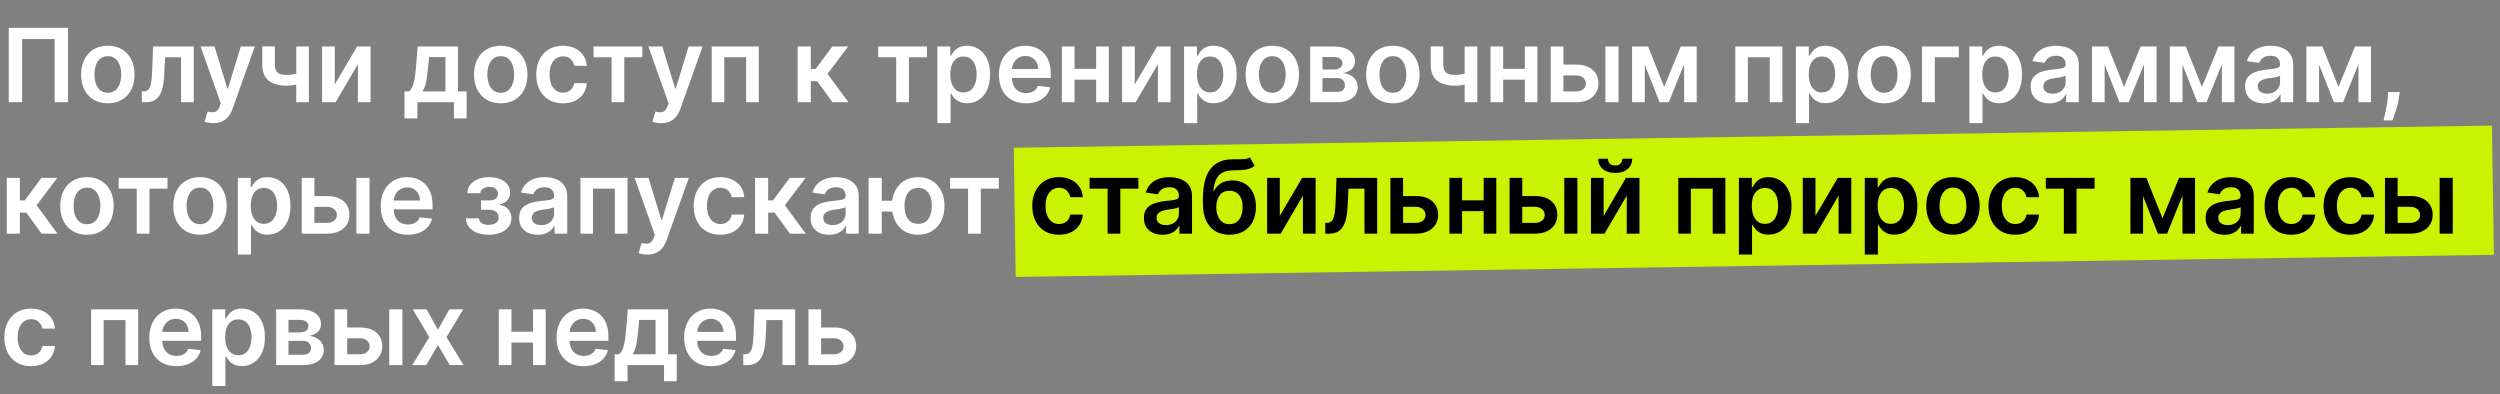
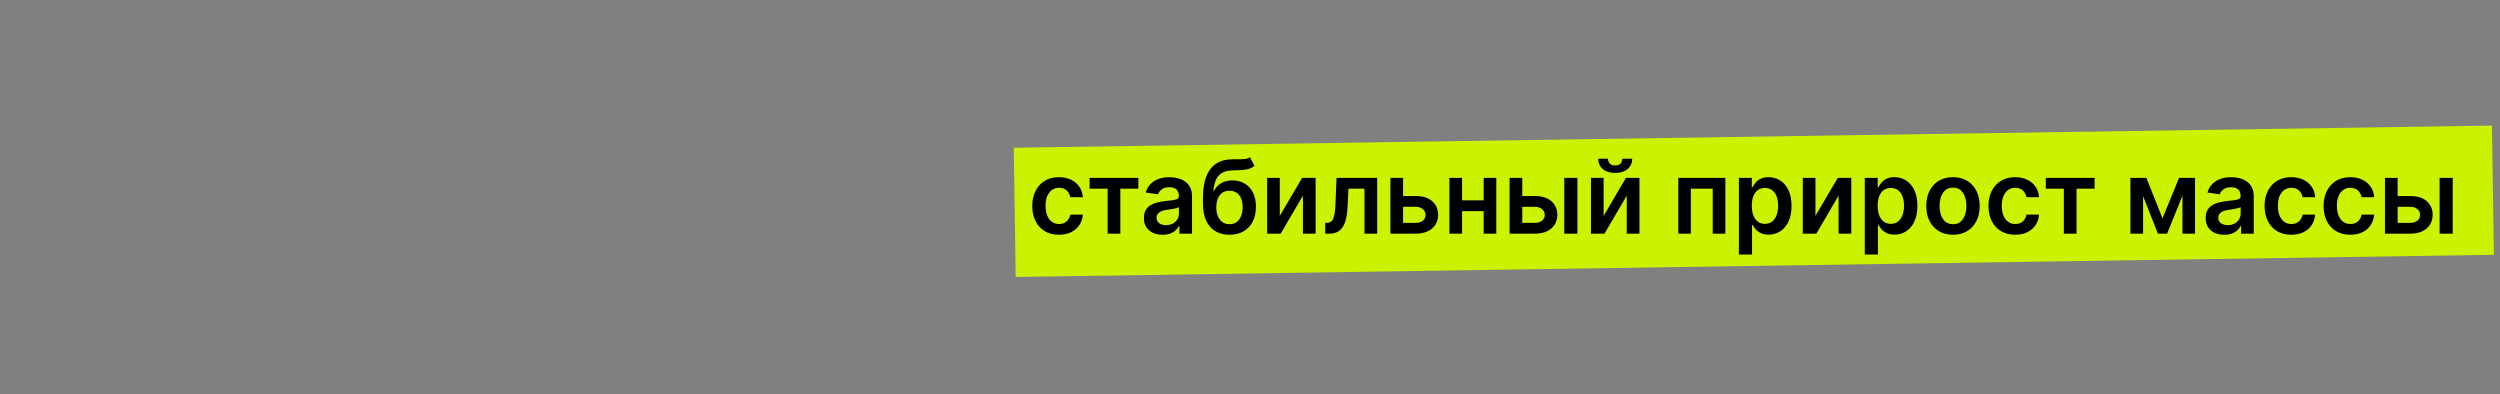
<svg xmlns="http://www.w3.org/2000/svg" width="856" height="135" viewBox="0 0 856 135" fill="none">
  <rect x="0" y="0" width="856" height="135" fill="#808080" stroke="none" />
  <rect x="347.107" y="50.59" width="506.196" height="44.247" transform="rotate(-0.859 347.107 50.59)" fill="#C9F300" />
-   <path d="M23.279 9.545V35H18.706V13.374H7.569V35H2.995V9.545H23.279ZM36.923 35.373C35.059 35.373 33.443 34.963 32.076 34.142C30.709 33.322 29.648 32.175 28.894 30.7C28.148 29.225 27.776 27.501 27.776 25.529C27.776 23.557 28.148 21.829 28.894 20.346C29.648 18.863 30.709 17.711 32.076 16.891C33.443 16.071 35.059 15.661 36.923 15.661C38.788 15.661 40.404 16.071 41.771 16.891C43.138 17.711 44.194 18.863 44.94 20.346C45.694 21.829 46.071 23.557 46.071 25.529C46.071 27.501 45.694 29.225 44.94 30.7C44.194 32.175 43.138 33.322 41.771 34.142C40.404 34.963 38.788 35.373 36.923 35.373ZM36.948 31.768C37.959 31.768 38.804 31.491 39.484 30.936C40.163 30.372 40.669 29.618 41 28.674C41.34 27.729 41.51 26.677 41.51 25.517C41.51 24.348 41.34 23.292 41 22.347C40.669 21.394 40.163 20.636 39.484 20.073C38.804 19.509 37.959 19.228 36.948 19.228C35.913 19.228 35.051 19.509 34.363 20.073C33.684 20.636 33.174 21.394 32.834 22.347C32.503 23.292 32.337 24.348 32.337 25.517C32.337 26.677 32.503 27.729 32.834 28.674C33.174 29.618 33.684 30.372 34.363 30.936C35.051 31.491 35.913 31.768 36.948 31.768ZM48.572 35L48.548 31.296H49.206C49.703 31.296 50.122 31.184 50.462 30.961C50.801 30.737 51.083 30.364 51.307 29.842C51.531 29.312 51.705 28.599 51.829 27.704C51.953 26.809 52.04 25.695 52.09 24.361L52.425 15.909H66.346V35H61.996V19.601H56.515L56.216 25.753C56.142 27.344 55.964 28.723 55.682 29.892C55.408 31.052 55.019 32.009 54.514 32.763C54.016 33.517 53.391 34.08 52.637 34.453C51.883 34.818 50.992 35 49.965 35H48.572ZM72.989 42.159C72.376 42.159 71.808 42.109 71.286 42.01C70.773 41.919 70.362 41.811 70.056 41.687L71.1 38.182C71.755 38.372 72.339 38.464 72.853 38.455C73.366 38.447 73.818 38.285 74.207 37.971C74.605 37.664 74.941 37.15 75.214 36.429L75.599 35.398L68.676 15.909H73.449L77.849 30.327H78.048L82.46 15.909H87.245L79.601 37.312C79.245 38.323 78.773 39.189 78.184 39.909C77.596 40.639 76.875 41.194 76.022 41.575C75.177 41.964 74.166 42.159 72.989 42.159ZM105.758 15.909V35H101.433V15.909H105.758ZM103.732 24.535V28.214C103.243 28.429 102.688 28.624 102.067 28.798C101.454 28.964 100.803 29.096 100.115 29.196C99.436 29.295 98.757 29.345 98.077 29.345C95.525 29.345 93.507 28.773 92.024 27.63C90.549 26.478 89.812 24.684 89.812 22.248V15.884H94.112V22.248C94.112 23.068 94.257 23.727 94.547 24.224C94.837 24.721 95.276 25.086 95.865 25.318C96.453 25.541 97.191 25.653 98.077 25.653C99.071 25.653 100.016 25.554 100.911 25.355C101.806 25.156 102.746 24.883 103.732 24.535ZM114.623 28.91L122.267 15.909H126.891V35H122.54V21.987L114.921 35H110.285V15.909H114.623V28.91ZM138.502 40.543V31.296H140.019C140.425 30.981 140.764 30.555 141.038 30.016C141.311 29.469 141.535 28.827 141.709 28.09C141.891 27.344 142.04 26.511 142.156 25.591C142.272 24.663 142.376 23.665 142.467 22.596L143.014 15.909H156.81V31.296H159.768V40.543H155.418V35H142.927V40.543H138.502ZM144.642 31.296H152.51V19.538H146.917L146.618 22.596C146.453 24.618 146.233 26.349 145.96 27.791C145.686 29.233 145.247 30.401 144.642 31.296ZM171.455 35.373C169.59 35.373 167.975 34.963 166.607 34.142C165.24 33.322 164.18 32.175 163.426 30.7C162.68 29.225 162.307 27.501 162.307 25.529C162.307 23.557 162.68 21.829 163.426 20.346C164.18 18.863 165.24 17.711 166.607 16.891C167.975 16.071 169.59 15.661 171.455 15.661C173.319 15.661 174.935 16.071 176.302 16.891C177.669 17.711 178.726 18.863 179.471 20.346C180.225 21.829 180.602 23.557 180.602 25.529C180.602 27.501 180.225 29.225 179.471 30.7C178.726 32.175 177.669 33.322 176.302 34.142C174.935 34.963 173.319 35.373 171.455 35.373ZM171.479 31.768C172.49 31.768 173.336 31.491 174.015 30.936C174.694 30.372 175.2 29.618 175.531 28.674C175.871 27.729 176.041 26.677 176.041 25.517C176.041 24.348 175.871 23.292 175.531 22.347C175.2 21.394 174.694 20.636 174.015 20.073C173.336 19.509 172.49 19.228 171.479 19.228C170.444 19.228 169.582 19.509 168.894 20.073C168.215 20.636 167.705 21.394 167.366 22.347C167.034 23.292 166.868 24.348 166.868 25.517C166.868 26.677 167.034 27.729 167.366 28.674C167.705 29.618 168.215 30.372 168.894 30.936C169.582 31.491 170.444 31.768 171.479 31.768ZM192.749 35.373C190.843 35.373 189.206 34.954 187.839 34.117C186.48 33.281 185.432 32.125 184.695 30.65C183.965 29.167 183.601 27.46 183.601 25.529C183.601 23.59 183.974 21.879 184.719 20.396C185.465 18.904 186.518 17.744 187.876 16.916C189.244 16.079 190.859 15.661 192.724 15.661C194.273 15.661 195.645 15.946 196.838 16.518C198.039 17.082 198.996 17.881 199.709 18.917C200.421 19.944 200.827 21.146 200.927 22.521H196.626C196.452 21.602 196.038 20.835 195.384 20.222C194.737 19.601 193.871 19.29 192.786 19.29C191.866 19.29 191.058 19.538 190.362 20.035C189.666 20.524 189.123 21.229 188.734 22.148C188.353 23.068 188.162 24.17 188.162 25.454C188.162 26.755 188.353 27.874 188.734 28.81C189.115 29.738 189.65 30.455 190.337 30.961C191.033 31.458 191.85 31.706 192.786 31.706C193.449 31.706 194.041 31.582 194.563 31.334C195.094 31.077 195.537 30.708 195.893 30.227C196.249 29.747 196.494 29.163 196.626 28.475H200.927C200.819 29.825 200.421 31.023 199.734 32.067C199.046 33.102 198.11 33.914 196.925 34.503C195.74 35.083 194.348 35.373 192.749 35.373ZM203.236 19.601V15.909H219.94V19.601H213.763V35H209.413V19.601H203.236ZM226.319 42.159C225.706 42.159 225.138 42.109 224.616 42.01C224.103 41.919 223.693 41.811 223.386 41.687L224.43 38.182C225.085 38.372 225.669 38.464 226.183 38.455C226.696 38.447 227.148 38.285 227.537 37.971C227.935 37.664 228.271 37.15 228.544 36.429L228.929 35.398L222.006 15.909H226.779L231.179 30.327H231.378L235.79 15.909H240.575L232.931 37.312C232.575 38.323 232.103 39.189 231.515 39.909C230.926 40.639 230.205 41.194 229.352 41.575C228.507 41.964 227.496 42.159 226.319 42.159ZM243.689 35V15.909H259.809V35H255.471V19.601H247.989V35H243.689ZM273.117 35V15.909H277.617V23.615H279.257L285 15.909H290.419L283.347 25.28L290.493 35H285.049L279.817 27.804H277.617V35H273.117ZM300.682 19.601V15.909H317.386V19.601H311.209V35H306.859V19.601H300.682ZM320.969 42.159V15.909H325.394V19.066H325.655C325.887 18.602 326.214 18.109 326.637 17.587C327.059 17.057 327.631 16.605 328.352 16.232C329.073 15.851 329.992 15.661 331.111 15.661C332.586 15.661 333.916 16.038 335.101 16.791C336.294 17.537 337.239 18.643 337.935 20.11C338.639 21.568 338.991 23.358 338.991 25.479C338.991 27.576 338.647 29.357 337.959 30.824C337.272 32.291 336.335 33.409 335.15 34.18C333.966 34.95 332.623 35.336 331.123 35.336C330.03 35.336 329.122 35.153 328.402 34.789C327.681 34.424 327.101 33.985 326.661 33.471C326.231 32.949 325.895 32.456 325.655 31.992H325.468V42.159H320.969ZM325.381 25.454C325.381 26.689 325.555 27.77 325.903 28.698C326.26 29.627 326.769 30.352 327.432 30.874C328.103 31.387 328.915 31.644 329.868 31.644C330.862 31.644 331.695 31.379 332.366 30.849C333.038 30.31 333.543 29.577 333.883 28.649C334.231 27.712 334.405 26.648 334.405 25.454C334.405 24.27 334.235 23.217 333.895 22.298C333.555 21.378 333.05 20.657 332.379 20.135C331.708 19.613 330.871 19.352 329.868 19.352C328.907 19.352 328.091 19.605 327.42 20.11C326.748 20.616 326.239 21.324 325.891 22.235C325.551 23.147 325.381 24.22 325.381 25.454ZM351.296 35.373C349.382 35.373 347.729 34.975 346.337 34.18C344.953 33.376 343.888 32.241 343.142 30.774C342.397 29.299 342.024 27.563 342.024 25.566C342.024 23.603 342.397 21.879 343.142 20.396C343.896 18.904 344.949 17.744 346.299 16.916C347.65 16.079 349.237 15.661 351.06 15.661C352.236 15.661 353.347 15.851 354.391 16.232C355.443 16.605 356.371 17.185 357.175 17.972C357.987 18.759 358.625 19.762 359.089 20.98C359.553 22.19 359.785 23.632 359.785 25.305V26.685H344.137V23.652H355.472C355.464 22.791 355.277 22.024 354.913 21.353C354.548 20.674 354.038 20.139 353.384 19.75C352.737 19.36 351.983 19.166 351.122 19.166C350.202 19.166 349.394 19.389 348.698 19.837C348.002 20.276 347.459 20.856 347.07 21.577C346.689 22.289 346.494 23.072 346.486 23.926V26.573C346.486 27.683 346.689 28.636 347.095 29.432C347.501 30.219 348.068 30.824 348.797 31.246C349.527 31.661 350.38 31.868 351.358 31.868C352.012 31.868 352.605 31.777 353.135 31.595C353.666 31.404 354.125 31.126 354.515 30.762C354.904 30.397 355.198 29.945 355.397 29.407L359.598 29.879C359.333 30.99 358.828 31.959 358.082 32.788C357.344 33.608 356.4 34.246 355.248 34.702C354.096 35.149 352.779 35.373 351.296 35.373ZM376.704 23.59V27.282H366.537V23.59H376.704ZM367.929 15.909V35H363.591V15.909H367.929ZM379.649 15.909V35H375.324V15.909H379.649ZM388.539 28.91L396.183 15.909H400.807V35H396.456V21.987L388.837 35H384.201V15.909H388.539V28.91ZM405.427 42.159V15.909H409.852V19.066H410.113C410.345 18.602 410.672 18.109 411.095 17.587C411.517 17.057 412.089 16.605 412.81 16.232C413.531 15.851 414.45 15.661 415.569 15.661C417.044 15.661 418.374 16.038 419.559 16.791C420.752 17.537 421.697 18.643 422.393 20.11C423.097 21.568 423.449 23.358 423.449 25.479C423.449 27.576 423.105 29.357 422.417 30.824C421.73 32.291 420.793 33.409 419.608 34.18C418.424 34.95 417.081 35.336 415.581 35.336C414.488 35.336 413.58 35.153 412.86 34.789C412.139 34.424 411.559 33.985 411.119 33.471C410.689 32.949 410.353 32.456 410.113 31.992H409.926V42.159H405.427ZM409.839 25.454C409.839 26.689 410.013 27.77 410.361 28.698C410.718 29.627 411.227 30.352 411.89 30.874C412.561 31.387 413.373 31.644 414.326 31.644C415.32 31.644 416.153 31.379 416.824 30.849C417.496 30.31 418.001 29.577 418.341 28.649C418.689 27.712 418.863 26.648 418.863 25.454C418.863 24.27 418.693 23.217 418.353 22.298C418.013 21.378 417.508 20.657 416.837 20.135C416.166 19.613 415.329 19.352 414.326 19.352C413.365 19.352 412.549 19.605 411.878 20.11C411.206 20.616 410.697 21.324 410.349 22.235C410.009 23.147 409.839 24.22 409.839 25.454ZM435.629 35.373C433.765 35.373 432.149 34.963 430.782 34.142C429.415 33.322 428.354 32.175 427.6 30.7C426.855 29.225 426.482 27.501 426.482 25.529C426.482 23.557 426.855 21.829 427.6 20.346C428.354 18.863 429.415 17.711 430.782 16.891C432.149 16.071 433.765 15.661 435.629 15.661C437.494 15.661 439.11 16.071 440.477 16.891C441.844 17.711 442.9 18.863 443.646 20.346C444.4 21.829 444.777 23.557 444.777 25.529C444.777 27.501 444.4 29.225 443.646 30.7C442.9 32.175 441.844 33.322 440.477 34.142C439.11 34.963 437.494 35.373 435.629 35.373ZM435.654 31.768C436.665 31.768 437.51 31.491 438.19 30.936C438.869 30.372 439.375 29.618 439.706 28.674C440.046 27.729 440.216 26.677 440.216 25.517C440.216 24.348 440.046 23.292 439.706 22.347C439.375 21.394 438.869 20.636 438.19 20.073C437.51 19.509 436.665 19.228 435.654 19.228C434.619 19.228 433.757 19.509 433.069 20.073C432.39 20.636 431.88 21.394 431.54 22.347C431.209 23.292 431.043 24.348 431.043 25.517C431.043 26.677 431.209 27.729 431.54 28.674C431.88 29.618 432.39 30.372 433.069 30.936C433.757 31.491 434.619 31.768 435.654 31.768ZM448.596 35V15.909H456.613C458.875 15.909 460.66 16.361 461.97 17.264C463.287 18.167 463.946 19.427 463.946 21.042C463.946 22.111 463.573 22.985 462.827 23.665C462.09 24.336 461.083 24.788 459.807 25.02C460.81 25.102 461.688 25.355 462.442 25.778C463.204 26.2 463.801 26.755 464.232 27.443C464.662 28.131 464.878 28.922 464.878 29.817C464.878 30.869 464.6 31.785 464.045 32.564C463.498 33.334 462.699 33.935 461.646 34.366C460.602 34.789 459.335 35 457.843 35H448.596ZM452.809 31.458H457.843C458.672 31.458 459.322 31.263 459.794 30.874C460.267 30.476 460.503 29.937 460.503 29.258C460.503 28.471 460.267 27.853 459.794 27.406C459.322 26.95 458.672 26.722 457.843 26.722H452.809V31.458ZM452.809 23.814H456.7C457.313 23.814 457.839 23.727 458.278 23.553C458.717 23.371 459.053 23.118 459.285 22.795C459.517 22.463 459.633 22.07 459.633 21.614C459.633 20.959 459.364 20.446 458.825 20.073C458.295 19.7 457.557 19.514 456.613 19.514H452.809V23.814ZM476.919 35.373C475.054 35.373 473.438 34.963 472.071 34.142C470.704 33.322 469.643 32.175 468.889 30.7C468.144 29.225 467.771 27.501 467.771 25.529C467.771 23.557 468.144 21.829 468.889 20.346C469.643 18.863 470.704 17.711 472.071 16.891C473.438 16.071 475.054 15.661 476.919 15.661C478.783 15.661 480.399 16.071 481.766 16.891C483.133 17.711 484.189 18.863 484.935 20.346C485.689 21.829 486.066 23.557 486.066 25.529C486.066 27.501 485.689 29.225 484.935 30.7C484.189 32.175 483.133 33.322 481.766 34.142C480.399 34.963 478.783 35.373 476.919 35.373ZM476.943 31.768C477.954 31.768 478.799 31.491 479.479 30.936C480.158 30.372 480.664 29.618 480.995 28.674C481.335 27.729 481.505 26.677 481.505 25.517C481.505 24.348 481.335 23.292 480.995 22.347C480.664 21.394 480.158 20.636 479.479 20.073C478.799 19.509 477.954 19.228 476.943 19.228C475.908 19.228 475.046 19.509 474.358 20.073C473.679 20.636 473.169 21.394 472.829 22.347C472.498 23.292 472.332 24.348 472.332 25.517C472.332 26.677 472.498 27.729 472.829 28.674C473.169 29.618 473.679 30.372 474.358 30.936C475.046 31.491 475.908 31.768 476.943 31.768ZM505.831 15.909V35H501.506V15.909H505.831ZM503.805 24.535V28.214C503.317 28.429 502.761 28.624 502.14 28.798C501.527 28.964 500.876 29.096 500.189 29.196C499.509 29.295 498.83 29.345 498.15 29.345C495.598 29.345 493.581 28.773 492.097 27.63C490.622 26.478 489.885 24.684 489.885 22.248V15.884H494.185V22.248C494.185 23.068 494.33 23.727 494.62 24.224C494.91 24.721 495.35 25.086 495.938 25.318C496.526 25.541 497.264 25.653 498.15 25.653C499.145 25.653 500.089 25.554 500.984 25.355C501.879 25.156 502.819 24.883 503.805 24.535ZM523.471 23.59V27.282H513.304V23.59H523.471ZM514.696 15.909V35H510.359V15.909H514.696ZM526.417 15.909V35H522.092V15.909H526.417ZM534.014 22.124H539.644C542.081 22.124 543.966 22.716 545.3 23.901C546.634 25.086 547.305 26.639 547.313 28.562C547.305 29.813 546.998 30.923 546.393 31.893C545.797 32.862 544.927 33.624 543.783 34.18C542.648 34.727 541.268 35 539.644 35H530.969V15.909H535.307V31.309H539.644C540.622 31.309 541.426 31.06 542.056 30.563C542.685 30.057 543 29.411 543 28.624C543 27.795 542.685 27.12 542.056 26.598C541.426 26.076 540.622 25.815 539.644 25.815H534.014V22.124ZM549.687 35V15.909H554.186V35H549.687ZM569.813 29.767L575.48 15.909H579.11L571.391 35H568.247L560.702 15.909H564.294L569.813 29.767ZM563.163 15.909V35H558.825V15.909H563.163ZM576.649 35V15.909H580.949V35H576.649ZM594.167 35V15.909H610.288V35H605.95V19.601H598.468V35H594.167ZM614.914 42.159V15.909H619.339V19.066H619.6C619.832 18.602 620.159 18.109 620.582 17.587C621.005 17.057 621.576 16.605 622.297 16.232C623.018 15.851 623.938 15.661 625.056 15.661C626.531 15.661 627.861 16.038 629.046 16.791C630.239 17.537 631.184 18.643 631.88 20.11C632.584 21.568 632.936 23.358 632.936 25.479C632.936 27.576 632.592 29.357 631.905 30.824C631.217 32.291 630.281 33.409 629.096 34.18C627.911 34.95 626.569 35.336 625.069 35.336C623.975 35.336 623.068 35.153 622.347 34.789C621.626 34.424 621.046 33.985 620.607 33.471C620.176 32.949 619.84 32.456 619.6 31.992H619.414V42.159H614.914ZM619.327 25.454C619.327 26.689 619.501 27.77 619.849 28.698C620.205 29.627 620.715 30.352 621.377 30.874C622.049 31.387 622.861 31.644 623.813 31.644C624.808 31.644 625.641 31.379 626.312 30.849C626.983 30.31 627.488 29.577 627.828 28.649C628.176 27.712 628.35 26.648 628.35 25.454C628.35 24.27 628.18 23.217 627.84 22.298C627.501 21.378 626.995 20.657 626.324 20.135C625.653 19.613 624.816 19.352 623.813 19.352C622.852 19.352 622.036 19.605 621.365 20.11C620.694 20.616 620.184 21.324 619.836 22.235C619.496 23.147 619.327 24.22 619.327 25.454ZM645.117 35.373C643.252 35.373 641.637 34.963 640.269 34.142C638.902 33.322 637.842 32.175 637.088 30.7C636.342 29.225 635.969 27.501 635.969 25.529C635.969 23.557 636.342 21.829 637.088 20.346C637.842 18.863 638.902 17.711 640.269 16.891C641.637 16.071 643.252 15.661 645.117 15.661C646.981 15.661 648.597 16.071 649.964 16.891C651.331 17.711 652.388 18.863 653.133 20.346C653.887 21.829 654.264 23.557 654.264 25.529C654.264 27.501 653.887 29.225 653.133 30.7C652.388 32.175 651.331 33.322 649.964 34.142C648.597 34.963 646.981 35.373 645.117 35.373ZM645.142 31.768C646.152 31.768 646.998 31.491 647.677 30.936C648.357 30.372 648.862 29.618 649.193 28.674C649.533 27.729 649.703 26.677 649.703 25.517C649.703 24.348 649.533 23.292 649.193 22.347C648.862 21.394 648.357 20.636 647.677 20.073C646.998 19.509 646.152 19.228 645.142 19.228C644.106 19.228 643.244 19.509 642.556 20.073C641.877 20.636 641.367 21.394 641.028 22.347C640.696 23.292 640.53 24.348 640.53 25.517C640.53 26.677 640.696 27.729 641.028 28.674C641.367 29.618 641.877 30.372 642.556 30.936C643.244 31.491 644.106 31.768 645.142 31.768ZM670.711 15.909V19.601H662.483V35H658.083V15.909H670.711ZM674.319 42.159V15.909H678.743V19.066H679.004C679.236 18.602 679.564 18.109 679.986 17.587C680.409 17.057 680.981 16.605 681.701 16.232C682.422 15.851 683.342 15.661 684.461 15.661C685.936 15.661 687.265 16.038 688.45 16.791C689.644 17.537 690.588 18.643 691.284 20.11C691.988 21.568 692.341 23.358 692.341 25.479C692.341 27.576 691.997 29.357 691.309 30.824C690.621 32.291 689.685 33.409 688.5 34.18C687.315 34.95 685.973 35.336 684.473 35.336C683.379 35.336 682.472 35.153 681.751 34.789C681.03 34.424 680.45 33.985 680.011 33.471C679.58 32.949 679.245 32.456 679.004 31.992H678.818V42.159H674.319ZM678.731 25.454C678.731 26.689 678.905 27.77 679.253 28.698C679.609 29.627 680.119 30.352 680.782 30.874C681.453 31.387 682.265 31.644 683.218 31.644C684.212 31.644 685.045 31.379 685.716 30.849C686.387 30.31 686.893 29.577 687.232 28.649C687.58 27.712 687.754 26.648 687.754 25.454C687.754 24.27 687.584 23.217 687.245 22.298C686.905 21.378 686.4 20.657 685.728 20.135C685.057 19.613 684.22 19.352 683.218 19.352C682.257 19.352 681.44 19.605 680.769 20.11C680.098 20.616 679.589 21.324 679.241 22.235C678.901 23.147 678.731 24.22 678.731 25.454ZM701.687 35.385C700.477 35.385 699.388 35.17 698.418 34.739C697.457 34.3 696.695 33.654 696.131 32.8C695.576 31.947 695.299 30.894 695.299 29.643C695.299 28.566 695.498 27.675 695.895 26.971C696.293 26.267 696.836 25.703 697.524 25.28C698.211 24.858 698.986 24.539 699.848 24.323C700.718 24.1 701.617 23.938 702.545 23.839C703.663 23.723 704.571 23.619 705.267 23.528C705.963 23.429 706.468 23.279 706.783 23.081C707.106 22.873 707.268 22.554 707.268 22.124V22.049C707.268 21.113 706.99 20.388 706.435 19.874C705.88 19.36 705.08 19.103 704.036 19.103C702.934 19.103 702.06 19.344 701.414 19.824C700.776 20.305 700.345 20.872 700.121 21.527L695.92 20.93C696.252 19.77 696.799 18.801 697.561 18.022C698.323 17.235 699.255 16.646 700.357 16.257C701.459 15.859 702.677 15.661 704.011 15.661C704.931 15.661 705.847 15.768 706.758 15.984C707.67 16.199 708.502 16.555 709.256 17.053C710.011 17.541 710.615 18.209 711.071 19.054C711.535 19.899 711.767 20.955 711.767 22.223V35H707.442V32.377H707.293C707.019 32.908 706.634 33.405 706.137 33.869C705.648 34.325 705.031 34.693 704.285 34.975C703.547 35.249 702.682 35.385 701.687 35.385ZM702.856 32.079C703.759 32.079 704.542 31.901 705.205 31.545C705.868 31.18 706.377 30.7 706.733 30.103C707.098 29.506 707.28 28.856 707.28 28.152V25.902C707.139 26.018 706.899 26.126 706.559 26.225C706.228 26.325 705.855 26.412 705.441 26.486C705.026 26.561 704.616 26.627 704.21 26.685C703.804 26.743 703.452 26.793 703.154 26.834C702.483 26.925 701.882 27.075 701.352 27.282C700.821 27.489 700.403 27.779 700.096 28.152C699.79 28.516 699.636 28.988 699.636 29.569C699.636 30.397 699.939 31.023 700.544 31.445C701.149 31.868 701.919 32.079 702.856 32.079ZM727.278 29.767L732.946 15.909H736.575L728.857 35H725.712L718.168 15.909H721.76L727.278 29.767ZM720.629 15.909V35H716.291V15.909H720.629ZM734.114 35V15.909H738.415V35H734.114ZM753.939 29.767L759.606 15.909H763.236L755.517 35H752.373L744.828 15.909H748.42L753.939 29.767ZM747.289 15.909V35H742.951V15.909H747.289ZM760.775 35V15.909H765.075V35H760.775ZM775.105 35.385C773.895 35.385 772.806 35.17 771.836 34.739C770.875 34.3 770.113 33.654 769.549 32.8C768.994 31.947 768.717 30.894 768.717 29.643C768.717 28.566 768.916 27.675 769.313 26.971C769.711 26.267 770.254 25.703 770.941 25.28C771.629 24.858 772.404 24.539 773.266 24.323C774.136 24.1 775.035 23.938 775.963 23.839C777.081 23.723 777.989 23.619 778.685 23.528C779.381 23.429 779.886 23.279 780.201 23.081C780.524 22.873 780.686 22.554 780.686 22.124V22.049C780.686 21.113 780.408 20.388 779.853 19.874C779.298 19.36 778.498 19.103 777.454 19.103C776.352 19.103 775.478 19.344 774.832 19.824C774.194 20.305 773.763 20.872 773.539 21.527L769.338 20.93C769.67 19.77 770.216 18.801 770.979 18.022C771.741 17.235 772.673 16.646 773.775 16.257C774.877 15.859 776.095 15.661 777.429 15.661C778.349 15.661 779.265 15.768 780.176 15.984C781.088 16.199 781.92 16.555 782.674 17.053C783.428 17.541 784.033 18.209 784.489 19.054C784.953 19.899 785.185 20.955 785.185 22.223V35H780.86V32.377H780.711C780.437 32.908 780.052 33.405 779.555 33.869C779.066 34.325 778.449 34.693 777.703 34.975C776.965 35.249 776.1 35.385 775.105 35.385ZM776.274 32.079C777.177 32.079 777.96 31.901 778.623 31.545C779.285 31.18 779.795 30.7 780.151 30.103C780.516 29.506 780.698 28.856 780.698 28.152V25.902C780.557 26.018 780.317 26.126 779.977 26.225C779.646 26.325 779.273 26.412 778.859 26.486C778.444 26.561 778.034 26.627 777.628 26.685C777.222 26.743 776.87 26.793 776.572 26.834C775.901 26.925 775.3 27.075 774.77 27.282C774.239 27.489 773.821 27.779 773.514 28.152C773.208 28.516 773.054 28.988 773.054 29.569C773.054 30.397 773.357 31.023 773.962 31.445C774.567 31.868 775.337 32.079 776.274 32.079ZM800.696 29.767L806.364 15.909H809.993L802.275 35H799.13L791.586 15.909H795.178L800.696 29.767ZM794.047 15.909V35H789.709V15.909H794.047ZM807.532 35V15.909H811.833V35H807.532ZM821.652 31.52L821.49 32.887C821.374 33.931 821.167 34.992 820.869 36.069C820.579 37.154 820.272 38.153 819.949 39.064C819.626 39.976 819.365 40.693 819.166 41.215H816.133C816.249 40.709 816.407 40.021 816.606 39.151C816.813 38.281 817.012 37.303 817.202 36.218C817.393 35.133 817.521 34.031 817.587 32.912L817.674 31.52H821.652ZM2.312 80V60.909H6.811V68.615H8.452L14.194 60.909H19.613L12.541 70.281L19.688 80H14.244L9.011 72.804H6.811V80H2.312ZM29.78 80.373C27.916 80.373 26.3 79.963 24.933 79.142C23.565 78.322 22.505 77.174 21.751 75.7C21.005 74.225 20.632 72.501 20.632 70.529C20.632 68.557 21.005 66.829 21.751 65.346C22.505 63.863 23.565 62.711 24.933 61.891C26.3 61.071 27.916 60.66 29.78 60.66C31.644 60.66 33.26 61.071 34.627 61.891C35.994 62.711 37.051 63.863 37.797 65.346C38.55 66.829 38.928 68.557 38.928 70.529C38.928 72.501 38.55 74.225 37.797 75.7C37.051 77.174 35.994 78.322 34.627 79.142C33.26 79.963 31.644 80.373 29.78 80.373ZM29.805 76.769C30.816 76.769 31.661 76.491 32.34 75.936C33.02 75.372 33.525 74.618 33.856 73.674C34.196 72.729 34.366 71.677 34.366 70.517C34.366 69.348 34.196 68.292 33.856 67.347C33.525 66.394 33.02 65.636 32.34 65.073C31.661 64.509 30.816 64.228 29.805 64.228C28.769 64.228 27.907 64.509 27.22 65.073C26.54 65.636 26.03 66.394 25.691 67.347C25.359 68.292 25.194 69.348 25.194 70.517C25.194 71.677 25.359 72.729 25.691 73.674C26.03 74.618 26.54 75.372 27.22 75.936C27.907 76.491 28.769 76.769 29.805 76.769ZM40.643 64.6V60.909H57.347V64.6H51.17V80H46.82V64.6H40.643ZM68.471 80.373C66.607 80.373 64.991 79.963 63.624 79.142C62.257 78.322 61.196 77.174 60.442 75.7C59.696 74.225 59.324 72.501 59.324 70.529C59.324 68.557 59.696 66.829 60.442 65.346C61.196 63.863 62.257 62.711 63.624 61.891C64.991 61.071 66.607 60.66 68.471 60.66C70.336 60.66 71.951 61.071 73.319 61.891C74.686 62.711 75.742 63.863 76.488 65.346C77.242 66.829 77.619 68.557 77.619 70.529C77.619 72.501 77.242 74.225 76.488 75.7C75.742 77.174 74.686 78.322 73.319 79.142C71.951 79.963 70.336 80.373 68.471 80.373ZM68.496 76.769C69.507 76.769 70.352 76.491 71.032 75.936C71.711 75.372 72.216 74.618 72.548 73.674C72.888 72.729 73.058 71.677 73.058 70.517C73.058 69.348 72.888 68.292 72.548 67.347C72.216 66.394 71.711 65.636 71.032 65.073C70.352 64.509 69.507 64.228 68.496 64.228C67.46 64.228 66.599 64.509 65.911 65.073C65.231 65.636 64.722 66.394 64.382 67.347C64.051 68.292 63.885 69.348 63.885 70.517C63.885 71.677 64.051 72.729 64.382 73.674C64.722 74.618 65.231 75.372 65.911 75.936C66.599 76.491 67.46 76.769 68.496 76.769ZM81.438 87.159V60.909H85.862V64.066H86.124C86.356 63.602 86.683 63.109 87.105 62.587C87.528 62.057 88.1 61.605 88.821 61.232C89.541 60.851 90.461 60.66 91.58 60.66C93.055 60.66 94.385 61.038 95.57 61.791C96.763 62.537 97.707 63.644 98.403 65.11C99.108 66.568 99.46 68.358 99.46 70.479C99.46 72.576 99.116 74.357 98.428 75.824C97.74 77.29 96.804 78.409 95.619 79.18C94.434 79.95 93.092 80.336 91.592 80.336C90.499 80.336 89.591 80.153 88.87 79.789C88.149 79.424 87.569 78.985 87.13 78.471C86.699 77.949 86.364 77.456 86.124 76.992H85.937V87.159H81.438ZM85.85 70.454C85.85 71.689 86.024 72.77 86.372 73.698C86.728 74.626 87.238 75.352 87.901 75.874C88.572 76.387 89.384 76.644 90.337 76.644C91.331 76.644 92.164 76.379 92.835 75.849C93.506 75.31 94.012 74.577 94.352 73.649C94.7 72.713 94.874 71.648 94.874 70.454C94.874 69.27 94.704 68.217 94.364 67.298C94.024 66.378 93.519 65.657 92.848 65.135C92.176 64.613 91.34 64.352 90.337 64.352C89.376 64.352 88.56 64.605 87.888 65.11C87.217 65.615 86.708 66.324 86.36 67.235C86.02 68.147 85.85 69.22 85.85 70.454ZM106.358 67.124H111.988C114.424 67.124 116.309 67.716 117.643 68.901C118.977 70.086 119.649 71.639 119.657 73.562C119.649 74.813 119.342 75.923 118.737 76.893C118.141 77.862 117.271 78.624 116.127 79.18C114.992 79.727 113.612 80 111.988 80H103.313V60.909H107.65V76.309H111.988C112.966 76.309 113.77 76.06 114.399 75.563C115.029 75.057 115.344 74.411 115.344 73.624C115.344 72.795 115.029 72.12 114.399 71.598C113.77 71.076 112.966 70.815 111.988 70.815H106.358V67.124ZM122.031 80V60.909H126.53V80H122.031ZM139.621 80.373C137.707 80.373 136.054 79.975 134.662 79.18C133.278 78.376 132.213 77.241 131.468 75.774C130.722 74.299 130.349 72.563 130.349 70.566C130.349 68.603 130.722 66.879 131.468 65.396C132.222 63.904 133.274 62.744 134.624 61.916C135.975 61.079 137.562 60.66 139.385 60.66C140.561 60.66 141.672 60.851 142.716 61.232C143.768 61.605 144.696 62.185 145.5 62.972C146.312 63.76 146.95 64.762 147.414 65.98C147.878 67.19 148.11 68.632 148.11 70.305V71.685H132.462V68.652H143.797C143.789 67.791 143.602 67.024 143.238 66.353C142.873 65.674 142.364 65.139 141.709 64.75C141.063 64.36 140.309 64.165 139.447 64.165C138.527 64.165 137.719 64.389 137.023 64.837C136.327 65.276 135.785 65.856 135.395 66.577C135.014 67.289 134.819 68.072 134.811 68.926V71.573C134.811 72.683 135.014 73.636 135.42 74.432C135.826 75.219 136.394 75.824 137.123 76.246C137.852 76.661 138.705 76.868 139.683 76.868C140.338 76.868 140.93 76.777 141.46 76.594C141.991 76.404 142.451 76.126 142.84 75.762C143.229 75.397 143.524 74.945 143.722 74.407L147.923 74.879C147.658 75.99 147.153 76.959 146.407 77.788C145.67 78.608 144.725 79.246 143.573 79.702C142.422 80.149 141.104 80.373 139.621 80.373ZM159.541 74.767H164.003C164.045 75.48 164.364 76.031 164.96 76.421C165.557 76.81 166.332 77.005 167.285 77.005C168.254 77.005 169.07 76.793 169.733 76.371C170.404 75.94 170.74 75.289 170.74 74.419C170.74 73.906 170.612 73.454 170.355 73.065C170.098 72.667 169.737 72.36 169.273 72.145C168.809 71.93 168.262 71.822 167.633 71.822H164.712V68.627H167.633C168.569 68.627 169.277 68.412 169.758 67.981C170.247 67.55 170.491 67.008 170.491 66.353C170.491 65.649 170.235 65.077 169.721 64.638C169.215 64.199 168.515 63.979 167.62 63.979C166.725 63.979 165.98 64.182 165.383 64.588C164.795 64.994 164.488 65.516 164.463 66.154H160.026C160.043 65.044 160.374 64.079 161.021 63.258C161.675 62.438 162.553 61.8 163.655 61.344C164.766 60.888 166.017 60.66 167.409 60.66C168.9 60.66 170.189 60.884 171.274 61.332C172.36 61.779 173.197 62.405 173.785 63.209C174.373 64.004 174.668 64.94 174.668 66.017C174.668 67.053 174.344 67.911 173.698 68.59C173.052 69.261 172.182 69.742 171.088 70.032V70.231C171.842 70.272 172.521 70.488 173.126 70.877C173.731 71.258 174.212 71.776 174.568 72.431C174.924 73.085 175.103 73.844 175.103 74.705C175.103 75.874 174.767 76.885 174.096 77.738C173.425 78.583 172.501 79.234 171.324 79.689C170.156 80.145 168.818 80.373 167.31 80.373C165.843 80.373 164.53 80.153 163.37 79.714C162.218 79.267 161.302 78.624 160.623 77.788C159.943 76.951 159.583 75.944 159.541 74.767ZM184.138 80.385C182.929 80.385 181.839 80.17 180.87 79.739C179.908 79.3 179.146 78.653 178.583 77.8C178.027 76.947 177.75 75.894 177.75 74.643C177.75 73.566 177.949 72.675 178.347 71.971C178.744 71.267 179.287 70.703 179.975 70.281C180.662 69.858 181.437 69.539 182.299 69.323C183.169 69.1 184.068 68.938 184.996 68.839C186.115 68.723 187.022 68.619 187.718 68.528C188.414 68.429 188.919 68.279 189.234 68.081C189.557 67.874 189.719 67.554 189.719 67.124V67.049C189.719 66.113 189.441 65.388 188.886 64.874C188.331 64.36 187.532 64.103 186.487 64.103C185.385 64.103 184.511 64.344 183.865 64.824C183.227 65.305 182.796 65.872 182.572 66.527L178.371 65.93C178.703 64.77 179.25 63.801 180.012 63.022C180.774 62.235 181.706 61.647 182.809 61.257C183.911 60.859 185.129 60.66 186.463 60.66C187.382 60.66 188.298 60.768 189.209 60.984C190.121 61.199 190.954 61.555 191.708 62.053C192.462 62.541 193.067 63.209 193.522 64.054C193.986 64.899 194.218 65.955 194.218 67.223V80H189.893V77.377H189.744C189.47 77.908 189.085 78.405 188.588 78.869C188.099 79.325 187.482 79.693 186.736 79.975C185.999 80.249 185.133 80.385 184.138 80.385ZM185.307 77.079C186.21 77.079 186.993 76.901 187.656 76.545C188.319 76.18 188.828 75.7 189.185 75.103C189.549 74.506 189.731 73.856 189.731 73.152V70.902C189.591 71.018 189.35 71.126 189.011 71.225C188.679 71.325 188.306 71.412 187.892 71.486C187.478 71.561 187.068 71.627 186.661 71.685C186.255 71.743 185.903 71.793 185.605 71.834C184.934 71.925 184.333 72.075 183.803 72.282C183.273 72.489 182.854 72.779 182.547 73.152C182.241 73.516 182.088 73.989 182.088 74.569C182.088 75.397 182.39 76.023 182.995 76.445C183.6 76.868 184.37 77.079 185.307 77.079ZM198.742 80V60.909H214.863V80H210.525V64.6H203.043V80H198.742ZM221.602 87.159C220.989 87.159 220.422 87.109 219.9 87.01C219.386 86.919 218.976 86.811 218.669 86.687L219.713 83.182C220.368 83.372 220.952 83.463 221.466 83.455C221.979 83.447 222.431 83.285 222.82 82.971C223.218 82.664 223.554 82.15 223.827 81.429L224.213 80.398L217.29 60.909H222.062L226.462 75.327H226.661L231.073 60.909H235.858L228.215 82.312C227.858 83.323 227.386 84.189 226.798 84.909C226.209 85.639 225.489 86.194 224.635 86.575C223.79 86.964 222.779 87.159 221.602 87.159ZM246.65 80.373C244.744 80.373 243.108 79.954 241.741 79.118C240.382 78.281 239.333 77.125 238.596 75.65C237.867 74.167 237.502 72.46 237.502 70.529C237.502 68.59 237.875 66.879 238.621 65.396C239.367 63.904 240.419 62.744 241.778 61.916C243.145 61.079 244.761 60.66 246.625 60.66C248.175 60.66 249.546 60.946 250.739 61.518C251.941 62.082 252.898 62.881 253.61 63.917C254.323 64.944 254.729 66.146 254.828 67.521H250.528C250.354 66.602 249.939 65.835 249.285 65.222C248.639 64.6 247.773 64.29 246.687 64.29C245.767 64.29 244.96 64.538 244.264 65.035C243.568 65.524 243.025 66.229 242.635 67.148C242.254 68.068 242.064 69.17 242.064 70.454C242.064 71.755 242.254 72.874 242.635 73.81C243.017 74.738 243.551 75.455 244.239 75.961C244.935 76.458 245.751 76.706 246.687 76.706C247.35 76.706 247.943 76.582 248.465 76.334C248.995 76.077 249.438 75.708 249.794 75.227C250.151 74.747 250.395 74.162 250.528 73.475H254.828C254.72 74.825 254.323 76.023 253.635 77.067C252.947 78.103 252.011 78.915 250.826 79.503C249.641 80.083 248.249 80.373 246.65 80.373ZM258.523 80V60.909H263.022V68.615H264.663L270.405 60.909H275.824L268.752 70.281L275.898 80H270.455L265.222 72.804H263.022V80H258.523ZM283.943 80.385C282.733 80.385 281.644 80.17 280.674 79.739C279.713 79.3 278.951 78.653 278.387 77.8C277.832 76.947 277.555 75.894 277.555 74.643C277.555 73.566 277.753 72.675 278.151 71.971C278.549 71.267 279.092 70.703 279.779 70.281C280.467 69.858 281.242 69.539 282.104 69.323C282.974 69.1 283.873 68.938 284.801 68.839C285.919 68.723 286.827 68.619 287.523 68.528C288.219 68.429 288.724 68.279 289.039 68.081C289.362 67.874 289.524 67.554 289.524 67.124V67.049C289.524 66.113 289.246 65.388 288.691 64.874C288.136 64.36 287.336 64.103 286.292 64.103C285.19 64.103 284.316 64.344 283.67 64.824C283.032 65.305 282.601 65.872 282.377 66.527L278.176 65.93C278.507 64.77 279.054 63.801 279.817 63.022C280.579 62.235 281.511 61.647 282.613 61.257C283.715 60.859 284.933 60.66 286.267 60.66C287.187 60.66 288.103 60.768 289.014 60.984C289.926 61.199 290.758 61.555 291.512 62.053C292.266 62.541 292.871 63.209 293.327 64.054C293.791 64.899 294.023 65.955 294.023 67.223V80H289.698V77.377H289.549C289.275 77.908 288.89 78.405 288.393 78.869C287.904 79.325 287.286 79.693 286.541 79.975C285.803 80.249 284.937 80.385 283.943 80.385ZM285.111 77.079C286.015 77.079 286.798 76.901 287.46 76.545C288.123 76.18 288.633 75.7 288.989 75.103C289.354 74.506 289.536 73.856 289.536 73.152V70.902C289.395 71.018 289.155 71.126 288.815 71.225C288.484 71.325 288.111 71.412 287.697 71.486C287.282 71.561 286.872 71.627 286.466 71.685C286.06 71.743 285.708 71.793 285.41 71.834C284.739 71.925 284.138 72.075 283.608 72.282C283.077 72.489 282.659 72.779 282.352 73.152C282.046 73.516 281.892 73.989 281.892 74.569C281.892 75.397 282.195 76.023 282.8 76.445C283.405 76.868 284.175 77.079 285.111 77.079ZM308.627 68.727V72.431H298.348V68.727H308.627ZM301.915 60.909V80H297.404V60.909H301.915ZM314.394 80.373C312.555 80.373 310.96 79.954 309.609 79.118C308.267 78.281 307.227 77.121 306.489 75.637C305.752 74.154 305.383 72.439 305.383 70.492C305.383 68.545 305.752 66.834 306.489 65.359C307.227 63.884 308.267 62.732 309.609 61.903C310.96 61.075 312.555 60.66 314.394 60.66C316.225 60.66 317.812 61.075 319.154 61.903C320.505 62.732 321.549 63.884 322.286 65.359C323.032 66.834 323.405 68.545 323.405 70.492C323.405 72.439 323.032 74.154 322.286 75.637C321.549 77.121 320.505 78.281 319.154 79.118C317.812 79.954 316.225 80.373 314.394 80.373ZM314.394 76.644C315.48 76.644 316.366 76.371 317.054 75.824C317.742 75.277 318.247 74.54 318.57 73.612C318.893 72.683 319.055 71.644 319.055 70.492C319.055 69.34 318.893 68.3 318.57 67.372C318.247 66.444 317.742 65.711 317.054 65.172C316.366 64.625 315.48 64.352 314.394 64.352C313.3 64.352 312.405 64.625 311.709 65.172C311.022 65.711 310.516 66.444 310.193 67.372C309.87 68.3 309.708 69.34 309.708 70.492C309.708 71.652 309.87 72.696 310.193 73.624C310.516 74.552 311.022 75.289 311.709 75.836C312.405 76.375 313.3 76.644 314.394 76.644ZM325.291 64.6V60.909H341.996V64.6H335.819V80H331.468V64.6H325.291ZM10.639 125.373C8.733 125.373 7.097 124.954 5.73 124.118C4.371 123.281 3.323 122.125 2.585 120.65C1.856 119.167 1.491 117.46 1.491 115.529C1.491 113.59 1.864 111.879 2.61 110.396C3.356 108.904 4.408 107.744 5.767 106.916C7.134 106.079 8.75 105.661 10.614 105.661C12.164 105.661 13.535 105.946 14.728 106.518C15.93 107.082 16.887 107.881 17.599 108.917C18.312 109.944 18.718 111.146 18.817 112.521H14.517C14.343 111.602 13.929 110.835 13.274 110.222C12.628 109.6 11.762 109.29 10.677 109.29C9.757 109.29 8.949 109.538 8.253 110.036C7.557 110.524 7.014 111.229 6.625 112.148C6.243 113.068 6.053 114.17 6.053 115.455C6.053 116.755 6.243 117.874 6.625 118.81C7.006 119.738 7.54 120.455 8.228 120.961C8.924 121.458 9.74 121.706 10.677 121.706C11.339 121.706 11.932 121.582 12.454 121.333C12.984 121.077 13.427 120.708 13.784 120.227C14.14 119.747 14.384 119.163 14.517 118.475H18.817C18.71 119.825 18.312 121.023 17.624 122.067C16.937 123.103 16 123.915 14.815 124.503C13.63 125.083 12.238 125.373 10.639 125.373ZM31.194 125V105.909H47.314V125H42.976V109.6H35.494V125H31.194ZM60.392 125.373C58.478 125.373 56.825 124.975 55.433 124.18C54.05 123.376 52.985 122.241 52.239 120.774C51.493 119.299 51.12 117.563 51.12 115.566C51.12 113.603 51.493 111.879 52.239 110.396C52.993 108.904 54.045 107.744 55.396 106.916C56.747 106.079 58.333 105.661 60.156 105.661C61.333 105.661 62.443 105.851 63.487 106.232C64.54 106.605 65.468 107.185 66.271 107.972C67.083 108.759 67.721 109.762 68.185 110.98C68.649 112.19 68.881 113.632 68.881 115.305V116.685H53.233V113.652H64.569C64.56 112.791 64.374 112.024 64.009 111.353C63.645 110.674 63.135 110.139 62.48 109.75C61.834 109.36 61.08 109.165 60.218 109.165C59.299 109.165 58.491 109.389 57.795 109.837C57.099 110.276 56.556 110.856 56.166 111.577C55.785 112.289 55.591 113.072 55.582 113.926V116.573C55.582 117.683 55.785 118.636 56.191 119.432C56.597 120.219 57.165 120.824 57.894 121.246C58.623 121.661 59.477 121.868 60.455 121.868C61.109 121.868 61.702 121.777 62.232 121.594C62.762 121.404 63.222 121.126 63.611 120.762C64.001 120.397 64.295 119.946 64.494 119.407L68.695 119.879C68.43 120.99 67.924 121.959 67.179 122.788C66.441 123.608 65.497 124.246 64.345 124.702C63.193 125.149 61.876 125.373 60.392 125.373ZM72.688 132.159V105.909H77.112V109.066H77.374C77.606 108.602 77.933 108.109 78.355 107.587C78.778 107.057 79.35 106.605 80.071 106.232C80.791 105.851 81.711 105.661 82.83 105.661C84.305 105.661 85.635 106.038 86.82 106.792C88.013 107.537 88.957 108.643 89.653 110.11C90.358 111.568 90.71 113.358 90.71 115.479C90.71 117.576 90.366 119.357 89.678 120.824C88.99 122.29 88.054 123.409 86.869 124.18C85.684 124.95 84.342 125.336 82.842 125.336C81.749 125.336 80.841 125.153 80.12 124.789C79.399 124.424 78.819 123.985 78.38 123.471C77.949 122.949 77.614 122.456 77.374 121.992H77.187V132.159H72.688ZM77.1 115.455C77.1 116.689 77.274 117.77 77.622 118.699C77.978 119.627 78.488 120.352 79.151 120.874C79.822 121.387 80.634 121.644 81.587 121.644C82.581 121.644 83.414 121.379 84.085 120.849C84.756 120.31 85.262 119.577 85.602 118.649C85.95 117.712 86.124 116.648 86.124 115.455C86.124 114.27 85.954 113.217 85.614 112.298C85.274 111.378 84.769 110.657 84.098 110.135C83.426 109.613 82.59 109.352 81.587 109.352C80.626 109.352 79.81 109.605 79.138 110.11C78.467 110.616 77.958 111.324 77.61 112.235C77.27 113.147 77.1 114.22 77.1 115.455ZM94.563 125V105.909H102.579C104.842 105.909 106.627 106.361 107.936 107.264C109.254 108.167 109.913 109.426 109.913 111.042C109.913 112.111 109.54 112.985 108.794 113.665C108.056 114.336 107.05 114.788 105.774 115.02C106.776 115.102 107.655 115.355 108.409 115.778C109.171 116.2 109.768 116.755 110.198 117.443C110.629 118.131 110.845 118.922 110.845 119.817C110.845 120.869 110.567 121.785 110.012 122.564C109.465 123.335 108.666 123.935 107.613 124.366C106.569 124.789 105.301 125 103.81 125H94.563ZM98.776 121.458H103.81C104.639 121.458 105.289 121.263 105.761 120.874C106.234 120.476 106.47 119.937 106.47 119.258C106.47 118.471 106.234 117.853 105.761 117.406C105.289 116.95 104.639 116.722 103.81 116.722H98.776V121.458ZM98.776 113.814H102.666C103.28 113.814 103.806 113.727 104.245 113.553C104.684 113.371 105.02 113.118 105.252 112.795C105.484 112.463 105.6 112.07 105.6 111.614C105.6 110.959 105.33 110.446 104.792 110.073C104.262 109.7 103.524 109.513 102.579 109.513H98.776V113.814ZM117.603 112.124H123.233C125.669 112.124 127.554 112.716 128.888 113.901C130.223 115.086 130.894 116.639 130.902 118.562C130.894 119.813 130.587 120.923 129.982 121.893C129.386 122.862 128.516 123.625 127.372 124.18C126.237 124.727 124.857 125 123.233 125H114.558V105.909H118.896V121.309H123.233C124.211 121.309 125.015 121.06 125.645 120.563C126.274 120.057 126.589 119.411 126.589 118.624C126.589 117.795 126.274 117.12 125.645 116.598C125.015 116.076 124.211 115.815 123.233 115.815H117.603V112.124ZM133.276 125V105.909H137.775V125H133.276ZM146.093 105.909L149.946 112.956L153.861 105.909H158.622L152.867 115.455L158.721 125H153.986L149.946 118.127L145.944 125H141.171L146.988 115.455L141.321 105.909H146.093ZM183.896 113.59V117.282H173.729V113.59H183.896ZM175.121 105.909V125H170.783V105.909H175.121ZM186.842 105.909V125H182.516V105.909H186.842ZM199.846 125.373C197.931 125.373 196.278 124.975 194.886 124.18C193.503 123.376 192.438 122.241 191.692 120.774C190.946 119.299 190.574 117.563 190.574 115.566C190.574 113.603 190.946 111.879 191.692 110.396C192.446 108.904 193.498 107.744 194.849 106.916C196.2 106.079 197.786 105.661 199.609 105.661C200.786 105.661 201.896 105.851 202.94 106.232C203.993 106.605 204.921 107.185 205.724 107.972C206.536 108.759 207.174 109.762 207.638 110.98C208.103 112.19 208.335 113.632 208.335 115.305V116.685H192.686V113.652H204.022C204.013 112.791 203.827 112.024 203.462 111.353C203.098 110.674 202.588 110.139 201.934 109.75C201.287 109.36 200.533 109.165 199.672 109.165C198.752 109.165 197.944 109.389 197.248 109.837C196.552 110.276 196.009 110.856 195.62 111.577C195.239 112.289 195.044 113.072 195.036 113.926V116.573C195.036 117.683 195.239 118.636 195.645 119.432C196.051 120.219 196.618 120.824 197.347 121.246C198.076 121.661 198.93 121.868 199.908 121.868C200.562 121.868 201.155 121.777 201.685 121.594C202.215 121.404 202.675 121.126 203.065 120.762C203.454 120.397 203.748 119.946 203.947 119.407L208.148 119.879C207.883 120.99 207.377 121.959 206.632 122.788C205.894 123.608 204.95 124.246 203.798 124.702C202.646 125.149 201.329 125.373 199.846 125.373ZM210.451 130.543V121.296H211.967C212.373 120.981 212.713 120.555 212.986 120.016C213.259 119.469 213.483 118.827 213.657 118.089C213.84 117.344 213.989 116.511 214.105 115.591C214.221 114.663 214.324 113.665 214.415 112.596L214.962 105.909H228.758V121.296H231.717V130.543H227.366V125H214.875V130.543H210.451ZM216.59 121.296H224.458V109.538H218.865L218.567 112.596C218.401 114.618 218.181 116.349 217.908 117.791C217.634 119.233 217.195 120.401 216.59 121.296ZM243.527 125.373C241.613 125.373 239.96 124.975 238.568 124.18C237.184 123.376 236.119 122.241 235.374 120.774C234.628 119.299 234.255 117.563 234.255 115.566C234.255 113.603 234.628 111.879 235.374 110.396C236.128 108.904 237.18 107.744 238.531 106.916C239.881 106.079 241.468 105.661 243.291 105.661C244.468 105.661 245.578 105.851 246.622 106.232C247.674 106.605 248.602 107.185 249.406 107.972C250.218 108.759 250.856 109.762 251.32 110.98C251.784 112.19 252.016 113.632 252.016 115.305V116.685H236.368V113.652H247.703C247.695 112.791 247.509 112.024 247.144 111.353C246.779 110.674 246.27 110.139 245.615 109.75C244.969 109.36 244.215 109.165 243.353 109.165C242.433 109.165 241.626 109.389 240.93 109.837C240.233 110.276 239.691 110.856 239.301 111.577C238.92 112.289 238.725 113.072 238.717 113.926V116.573C238.717 117.683 238.92 118.636 239.326 119.432C239.732 120.219 240.3 120.824 241.029 121.246C241.758 121.661 242.612 121.868 243.589 121.868C244.244 121.868 244.836 121.777 245.367 121.594C245.897 121.404 246.357 121.126 246.746 120.762C247.136 120.397 247.43 119.946 247.629 119.407L251.83 119.879C251.565 120.99 251.059 121.959 250.313 122.788C249.576 123.608 248.631 124.246 247.48 124.702C246.328 125.149 245.01 125.373 243.527 125.373ZM254.505 125L254.48 121.296H255.139C255.636 121.296 256.055 121.184 256.394 120.961C256.734 120.737 257.016 120.364 257.239 119.842C257.463 119.312 257.637 118.599 257.761 117.704C257.886 116.809 257.973 115.695 258.022 114.361L258.358 105.909H272.278V125H267.928V109.6H262.447L262.149 115.753C262.074 117.344 261.896 118.723 261.614 119.892C261.341 121.052 260.952 122.009 260.446 122.763C259.949 123.517 259.323 124.08 258.569 124.453C257.815 124.818 256.925 125 255.897 125H254.505ZM279.854 112.124H285.484C287.92 112.124 289.805 112.716 291.139 113.901C292.474 115.086 293.145 116.639 293.153 118.562C293.145 119.813 292.838 120.923 292.233 121.893C291.637 122.862 290.767 123.625 289.623 124.18C288.488 124.727 287.108 125 285.484 125H276.809V105.909H281.147V121.309H285.484C286.462 121.309 287.266 121.06 287.896 120.563C288.525 120.057 288.84 119.411 288.84 118.624C288.84 117.795 288.525 117.12 287.896 116.598C287.266 116.076 286.462 115.815 285.484 115.815H279.854V112.124Z" fill="white" />
  <path d="M362.587 80.373C360.682 80.373 359.045 79.954 357.678 79.118C356.319 78.281 355.271 77.125 354.533 75.65C353.804 74.167 353.44 72.46 353.44 70.529C353.44 68.59 353.813 66.879 354.558 65.396C355.304 63.904 356.356 62.744 357.715 61.916C359.082 61.079 360.698 60.66 362.563 60.66C364.112 60.66 365.483 60.946 366.677 61.518C367.878 62.082 368.835 62.881 369.548 63.917C370.26 64.944 370.666 66.146 370.766 67.521H366.465C366.291 66.602 365.877 65.835 365.222 65.222C364.576 64.6 363.71 64.29 362.625 64.29C361.705 64.29 360.897 64.538 360.201 65.035C359.505 65.524 358.962 66.229 358.573 67.148C358.192 68.068 358.001 69.17 358.001 70.454C358.001 71.755 358.192 72.874 358.573 73.81C358.954 74.738 359.488 75.455 360.176 75.961C360.872 76.458 361.688 76.706 362.625 76.706C363.288 76.706 363.88 76.582 364.402 76.334C364.932 76.077 365.376 75.708 365.732 75.227C366.088 74.747 366.333 74.162 366.465 73.475H370.766C370.658 74.825 370.26 76.023 369.573 77.067C368.885 78.103 367.948 78.915 366.764 79.503C365.579 80.083 364.187 80.373 362.587 80.373ZM373.074 64.6V60.909H389.779V64.6H383.602V80H379.252V64.6H373.074ZM398.069 80.385C396.859 80.385 395.77 80.17 394.8 79.739C393.839 79.3 393.077 78.653 392.513 77.8C391.958 76.947 391.681 75.894 391.681 74.643C391.681 73.566 391.879 72.675 392.277 71.971C392.675 71.267 393.218 70.703 393.905 70.281C394.593 69.858 395.368 69.539 396.23 69.323C397.1 69.1 397.999 68.938 398.927 68.839C400.045 68.723 400.953 68.619 401.649 68.528C402.345 68.429 402.85 68.279 403.165 68.081C403.488 67.874 403.65 67.554 403.65 67.124V67.049C403.65 66.113 403.372 65.388 402.817 64.874C402.262 64.36 401.462 64.103 400.418 64.103C399.316 64.103 398.442 64.344 397.796 64.824C397.158 65.305 396.727 65.872 396.503 66.527L392.302 65.93C392.633 64.77 393.18 63.801 393.943 63.022C394.705 62.235 395.637 61.647 396.739 61.257C397.841 60.859 399.059 60.66 400.393 60.66C401.313 60.66 402.229 60.768 403.14 60.984C404.052 61.199 404.884 61.555 405.638 62.053C406.392 62.541 406.997 63.209 407.453 64.054C407.917 64.899 408.149 65.955 408.149 67.223V80H403.824V77.377H403.675C403.401 77.908 403.016 78.405 402.519 78.869C402.03 79.325 401.412 79.693 400.667 79.975C399.929 80.249 399.063 80.385 398.069 80.385ZM399.237 77.079C400.141 77.079 400.924 76.901 401.586 76.545C402.249 76.18 402.759 75.7 403.115 75.103C403.48 74.506 403.662 73.856 403.662 73.152V70.902C403.521 71.018 403.281 71.126 402.941 71.225C402.61 71.325 402.237 71.412 401.823 71.486C401.408 71.561 400.998 71.627 400.592 71.685C400.186 71.743 399.834 71.793 399.536 71.834C398.865 71.925 398.264 72.075 397.733 72.282C397.203 72.489 396.785 72.779 396.478 73.152C396.172 73.516 396.018 73.989 396.018 74.569C396.018 75.397 396.321 76.023 396.926 76.445C397.53 76.868 398.301 77.079 399.237 77.079ZM427.973 53.849L429.539 56.758C428.984 57.238 428.363 57.586 427.675 57.802C426.987 58.017 426.179 58.158 425.251 58.224C424.331 58.282 423.238 58.324 421.97 58.349C420.545 58.382 419.381 58.651 418.477 59.157C417.574 59.662 416.882 60.428 416.402 61.456C415.921 62.475 415.606 63.776 415.457 65.359H415.669C416.265 64.19 417.102 63.3 418.179 62.686C419.256 62.073 420.52 61.767 421.97 61.767C423.553 61.767 424.949 62.123 426.159 62.836C427.377 63.54 428.325 64.563 429.005 65.906C429.693 67.248 430.036 68.872 430.036 70.778C430.036 72.742 429.668 74.444 428.93 75.886C428.193 77.32 427.145 78.426 425.786 79.204C424.435 79.983 422.832 80.373 420.976 80.373C419.128 80.373 417.52 79.971 416.153 79.167C414.794 78.355 413.742 77.158 412.996 75.575C412.259 73.984 411.89 72.025 411.89 69.696V67.981C411.89 63.49 412.727 60.139 414.401 57.926C416.075 55.714 418.556 54.587 421.846 54.545C422.823 54.529 423.698 54.525 424.468 54.533C425.247 54.541 425.927 54.504 426.507 54.421C427.087 54.338 427.575 54.148 427.973 53.849ZM421.001 76.769C421.92 76.769 422.716 76.532 423.387 76.06C424.058 75.579 424.572 74.9 424.928 74.022C425.293 73.143 425.475 72.103 425.475 70.902C425.475 69.717 425.293 68.71 424.928 67.882C424.564 67.045 424.046 66.407 423.374 65.968C422.703 65.528 421.904 65.309 420.976 65.309C420.28 65.309 419.654 65.433 419.099 65.682C418.544 65.93 418.071 66.295 417.682 66.776C417.293 67.256 416.994 67.84 416.787 68.528C416.58 69.216 416.468 70.007 416.452 70.902C416.452 72.7 416.858 74.129 417.67 75.19C418.482 76.242 419.592 76.769 421.001 76.769ZM438.202 73.91L445.846 60.909H450.47V80H446.119V66.987L438.501 80H433.865V60.909H438.202V73.91ZM453.773 80L453.748 76.296H454.407C454.904 76.296 455.322 76.184 455.662 75.961C456.002 75.737 456.283 75.364 456.507 74.842C456.731 74.312 456.905 73.599 457.029 72.704C457.153 71.809 457.24 70.695 457.29 69.361L457.626 60.909H471.546V80H467.196V64.6H461.715L461.416 70.753C461.342 72.344 461.164 73.723 460.882 74.892C460.609 76.052 460.219 77.009 459.714 77.763C459.217 78.517 458.591 79.08 457.837 79.453C457.083 79.818 456.192 80 455.165 80H453.773ZM479.122 67.124H484.752C487.188 67.124 489.073 67.716 490.407 68.901C491.741 70.086 492.412 71.639 492.421 73.562C492.412 74.813 492.106 75.923 491.501 76.893C490.904 77.862 490.034 78.624 488.891 79.18C487.756 79.727 486.376 80 484.752 80H476.076V60.909H480.414V76.309H484.752C485.73 76.309 486.533 76.06 487.163 75.563C487.793 75.057 488.108 74.411 488.108 73.624C488.108 72.795 487.793 72.12 487.163 71.598C486.533 71.076 485.73 70.815 484.752 70.815H479.122V67.124ZM509.389 68.59V72.282H499.222V68.59H509.389ZM500.614 60.909V80H496.277V60.909H500.614ZM512.335 60.909V80H508.01V60.909H512.335ZM519.932 67.124H525.562C527.998 67.124 529.884 67.716 531.218 68.901C532.552 70.086 533.223 71.639 533.231 73.562C533.223 74.813 532.916 75.923 532.311 76.893C531.715 77.862 530.845 78.624 529.701 79.18C528.566 79.727 527.186 80 525.562 80H516.887V60.909H521.225V76.309H525.562C526.54 76.309 527.344 76.06 527.974 75.563C528.603 75.057 528.918 74.411 528.918 73.624C528.918 72.795 528.603 72.12 527.974 71.598C527.344 71.076 526.54 70.815 525.562 70.815H519.932V67.124ZM535.605 80V60.909H540.104V80H535.605ZM549.081 73.91L556.725 60.909H561.349V80H556.998V66.987L549.379 80H544.743V60.909H549.081V73.91ZM555.494 54.347H558.863C558.863 55.797 558.337 56.973 557.284 57.876C556.24 58.771 554.823 59.219 553.034 59.219C551.26 59.219 549.848 58.771 548.795 57.876C547.751 56.973 547.233 55.797 547.242 54.347H550.585C550.585 54.943 550.767 55.478 551.132 55.95C551.505 56.414 552.139 56.646 553.034 56.646C553.912 56.646 554.537 56.414 554.91 55.95C555.291 55.486 555.486 54.952 555.494 54.347ZM574.651 80V60.909H590.771V80H586.433V64.6H578.951V80H574.651ZM595.398 87.159V60.909H599.822V64.066H600.083C600.315 63.602 600.643 63.109 601.065 62.587C601.488 62.057 602.06 61.605 602.781 61.232C603.501 60.851 604.421 60.66 605.54 60.66C607.015 60.66 608.345 61.038 609.529 61.791C610.723 62.537 611.667 63.644 612.363 65.11C613.068 66.568 613.42 68.358 613.42 70.479C613.42 72.576 613.076 74.357 612.388 75.824C611.7 77.29 610.764 78.409 609.579 79.18C608.394 79.95 607.052 80.336 605.552 80.336C604.458 80.336 603.551 80.153 602.83 79.789C602.109 79.424 601.529 78.985 601.09 78.471C600.659 77.949 600.324 77.456 600.083 76.992H599.897V87.159H595.398ZM599.81 70.454C599.81 71.689 599.984 72.77 600.332 73.698C600.688 74.626 601.198 75.352 601.861 75.874C602.532 76.387 603.344 76.644 604.297 76.644C605.291 76.644 606.124 76.379 606.795 75.849C607.466 75.31 607.972 74.577 608.311 73.649C608.659 72.713 608.833 71.648 608.833 70.454C608.833 69.27 608.664 68.217 608.324 67.298C607.984 66.378 607.479 65.657 606.808 65.135C606.136 64.613 605.299 64.352 604.297 64.352C603.336 64.352 602.52 64.605 601.848 65.11C601.177 65.615 600.668 66.324 600.32 67.235C599.98 68.147 599.81 69.22 599.81 70.454ZM621.61 73.91L629.254 60.909H633.878V80H629.528V66.987L621.909 80H617.273V60.909H621.61V73.91ZM638.498 87.159V60.909H642.923V64.066H643.184C643.416 63.602 643.743 63.109 644.166 62.587C644.589 62.057 645.16 61.605 645.881 61.232C646.602 60.851 647.522 60.66 648.64 60.66C650.115 60.66 651.445 61.038 652.63 61.791C653.823 62.537 654.768 63.644 655.464 65.11C656.168 66.568 656.52 68.358 656.52 70.479C656.52 72.576 656.176 74.357 655.489 75.824C654.801 77.29 653.865 78.409 652.68 79.18C651.495 79.95 650.153 80.336 648.653 80.336C647.559 80.336 646.652 80.153 645.931 79.789C645.21 79.424 644.63 78.985 644.191 78.471C643.76 77.949 643.424 77.456 643.184 76.992H642.998V87.159H638.498ZM642.911 70.454C642.911 71.689 643.085 72.77 643.433 73.698C643.789 74.626 644.299 75.352 644.961 75.874C645.633 76.387 646.445 76.644 647.397 76.644C648.392 76.644 649.225 76.379 649.896 75.849C650.567 75.31 651.072 74.577 651.412 73.649C651.76 72.713 651.934 71.648 651.934 70.454C651.934 69.27 651.764 68.217 651.424 67.298C651.085 66.378 650.579 65.657 649.908 65.135C649.237 64.613 648.4 64.352 647.397 64.352C646.436 64.352 645.62 64.605 644.949 65.11C644.278 65.615 643.768 66.324 643.42 67.235C643.08 68.147 642.911 69.22 642.911 70.454ZM668.701 80.373C666.836 80.373 665.221 79.963 663.853 79.142C662.486 78.322 661.426 77.174 660.672 75.7C659.926 74.225 659.553 72.501 659.553 70.529C659.553 68.557 659.926 66.829 660.672 65.346C661.426 63.863 662.486 62.711 663.853 61.891C665.221 61.071 666.836 60.66 668.701 60.66C670.565 60.66 672.181 61.071 673.548 61.891C674.915 62.711 675.972 63.863 676.717 65.346C677.471 66.829 677.848 68.557 677.848 70.529C677.848 72.501 677.471 74.225 676.717 75.7C675.972 77.174 674.915 78.322 673.548 79.142C672.181 79.963 670.565 80.373 668.701 80.373ZM668.726 76.769C669.736 76.769 670.582 76.491 671.261 75.936C671.941 75.372 672.446 74.618 672.777 73.674C673.117 72.729 673.287 71.677 673.287 70.517C673.287 69.348 673.117 68.292 672.777 67.347C672.446 66.394 671.941 65.636 671.261 65.073C670.582 64.509 669.736 64.228 668.726 64.228C667.69 64.228 666.828 64.509 666.14 65.073C665.461 65.636 664.951 66.394 664.612 67.347C664.28 68.292 664.114 69.348 664.114 70.517C664.114 71.677 664.28 72.729 664.612 73.674C664.951 74.618 665.461 75.372 666.14 75.936C666.828 76.491 667.69 76.769 668.726 76.769ZM689.995 80.373C688.089 80.373 686.452 79.954 685.085 79.118C683.726 78.281 682.678 77.125 681.941 75.65C681.212 74.167 680.847 72.46 680.847 70.529C680.847 68.59 681.22 66.879 681.966 65.396C682.711 63.904 683.764 62.744 685.123 61.916C686.49 61.079 688.105 60.66 689.97 60.66C691.519 60.66 692.891 60.946 694.084 61.518C695.285 62.082 696.242 62.881 696.955 63.917C697.667 64.944 698.074 66.146 698.173 67.521H693.873C693.699 66.602 693.284 65.835 692.63 65.222C691.983 64.6 691.117 64.29 690.032 64.29C689.112 64.29 688.304 64.538 687.608 65.035C686.912 65.524 686.37 66.229 685.98 67.148C685.599 68.068 685.408 69.17 685.408 70.454C685.408 71.755 685.599 72.874 685.98 73.81C686.361 74.738 686.896 75.455 687.583 75.961C688.279 76.458 689.096 76.706 690.032 76.706C690.695 76.706 691.287 76.582 691.809 76.334C692.34 76.077 692.783 75.708 693.139 75.227C693.496 74.747 693.74 74.162 693.873 73.475H698.173C698.065 74.825 697.667 76.023 696.98 77.067C696.292 78.103 695.356 78.915 694.171 79.503C692.986 80.083 691.594 80.373 689.995 80.373ZM700.482 64.6V60.909H717.186V64.6H711.009V80H706.659V64.6H700.482ZM740.438 74.767L746.105 60.909H749.735L742.016 80H738.872L731.327 60.909H734.919L740.438 74.767ZM733.788 60.909V80H729.45V60.909H733.788ZM747.274 80V60.909H751.574V80H747.274ZM761.604 80.385C760.394 80.385 759.305 80.17 758.335 79.739C757.374 79.3 756.612 78.653 756.048 77.8C755.493 76.947 755.216 75.894 755.216 74.643C755.216 73.566 755.415 72.675 755.812 71.971C756.21 71.267 756.753 70.703 757.441 70.281C758.128 69.858 758.903 69.539 759.765 69.323C760.635 69.1 761.534 68.938 762.462 68.839C763.58 68.723 764.488 68.619 765.184 68.528C765.88 68.429 766.385 68.279 766.7 68.081C767.023 67.874 767.185 67.554 767.185 67.124V67.049C767.185 66.113 766.907 65.388 766.352 64.874C765.797 64.36 764.997 64.103 763.953 64.103C762.851 64.103 761.977 64.344 761.331 64.824C760.693 65.305 760.262 65.872 760.038 66.527L755.837 65.93C756.169 64.77 756.715 63.801 757.478 63.022C758.24 62.235 759.172 61.647 760.274 61.257C761.376 60.859 762.594 60.66 763.928 60.66C764.848 60.66 765.764 60.768 766.675 60.984C767.587 61.199 768.419 61.555 769.173 62.053C769.927 62.541 770.532 63.209 770.988 64.054C771.452 64.899 771.684 65.955 771.684 67.223V80H767.359V77.377H767.21C766.936 77.908 766.551 78.405 766.054 78.869C765.565 79.325 764.948 79.693 764.202 79.975C763.464 80.249 762.599 80.385 761.604 80.385ZM762.773 77.079C763.676 77.079 764.459 76.901 765.122 76.545C765.785 76.18 766.294 75.7 766.65 75.103C767.015 74.506 767.197 73.856 767.197 73.152V70.902C767.056 71.018 766.816 71.126 766.476 71.225C766.145 71.325 765.772 71.412 765.358 71.486C764.943 71.561 764.533 71.627 764.127 71.685C763.721 71.743 763.369 71.793 763.071 71.834C762.4 71.925 761.799 72.075 761.269 72.282C760.738 72.489 760.32 72.779 760.013 73.152C759.707 73.516 759.553 73.989 759.553 74.569C759.553 75.397 759.856 76.023 760.461 76.445C761.066 76.868 761.836 77.079 762.773 77.079ZM784.536 80.373C782.63 80.373 780.993 79.954 779.626 79.118C778.267 78.281 777.219 77.125 776.482 75.65C775.753 74.167 775.388 72.46 775.388 70.529C775.388 68.59 775.761 66.879 776.507 65.396C777.252 63.904 778.305 62.744 779.664 61.916C781.031 61.079 782.646 60.66 784.511 60.66C786.06 60.66 787.432 60.946 788.625 61.518C789.826 62.082 790.783 62.881 791.496 63.917C792.209 64.944 792.615 66.146 792.714 67.521H788.414C788.24 66.602 787.825 65.835 787.171 65.222C786.524 64.6 785.658 64.29 784.573 64.29C783.653 64.29 782.845 64.538 782.149 65.035C781.453 65.524 780.911 66.229 780.521 67.148C780.14 68.068 779.949 69.17 779.949 70.454C779.949 71.755 780.14 72.874 780.521 73.81C780.902 74.738 781.437 75.455 782.124 75.961C782.82 76.458 783.637 76.706 784.573 76.706C785.236 76.706 785.828 76.582 786.35 76.334C786.881 76.077 787.324 75.708 787.68 75.227C788.037 74.747 788.281 74.162 788.414 73.475H792.714C792.606 74.825 792.209 76.023 791.521 77.067C790.833 78.103 789.897 78.915 788.712 79.503C787.527 80.083 786.135 80.373 784.536 80.373ZM804.736 80.373C802.83 80.373 801.194 79.954 799.826 79.118C798.468 78.281 797.419 77.125 796.682 75.65C795.953 74.167 795.588 72.46 795.588 70.529C795.588 68.59 795.961 66.879 796.707 65.396C797.453 63.904 798.505 62.744 799.864 61.916C801.231 61.079 802.847 60.66 804.711 60.66C806.261 60.66 807.632 60.946 808.825 61.518C810.026 62.082 810.984 62.881 811.696 63.917C812.409 64.944 812.815 66.146 812.914 67.521H808.614C808.44 66.602 808.025 65.835 807.371 65.222C806.725 64.6 805.859 64.29 804.773 64.29C803.853 64.29 803.046 64.538 802.35 65.035C801.653 65.524 801.111 66.229 800.721 67.148C800.34 68.068 800.15 69.17 800.15 70.454C800.15 71.755 800.34 72.874 800.721 73.81C801.102 74.738 801.637 75.455 802.325 75.961C803.021 76.458 803.837 76.706 804.773 76.706C805.436 76.706 806.028 76.582 806.551 76.334C807.081 76.077 807.524 75.708 807.88 75.227C808.237 74.747 808.481 74.162 808.614 73.475H812.914C812.806 74.825 812.409 76.023 811.721 77.067C811.033 78.103 810.097 78.915 808.912 79.503C807.727 80.083 806.335 80.373 804.736 80.373ZM819.654 67.124H825.284C827.72 67.124 829.605 67.716 830.939 68.901C832.273 70.086 832.944 71.639 832.953 73.562C832.944 74.813 832.638 75.923 832.033 76.893C831.436 77.862 830.566 78.624 829.423 79.18C828.288 79.727 826.908 80 825.284 80H816.609V60.909H820.946V76.309H825.284C826.262 76.309 827.066 76.06 827.695 75.563C828.325 75.057 828.64 74.411 828.64 73.624C828.64 72.795 828.325 72.12 827.695 71.598C827.066 71.076 826.262 70.815 825.284 70.815H819.654V67.124ZM835.327 80V60.909H839.826V80H835.327Z" fill="black" />
</svg>